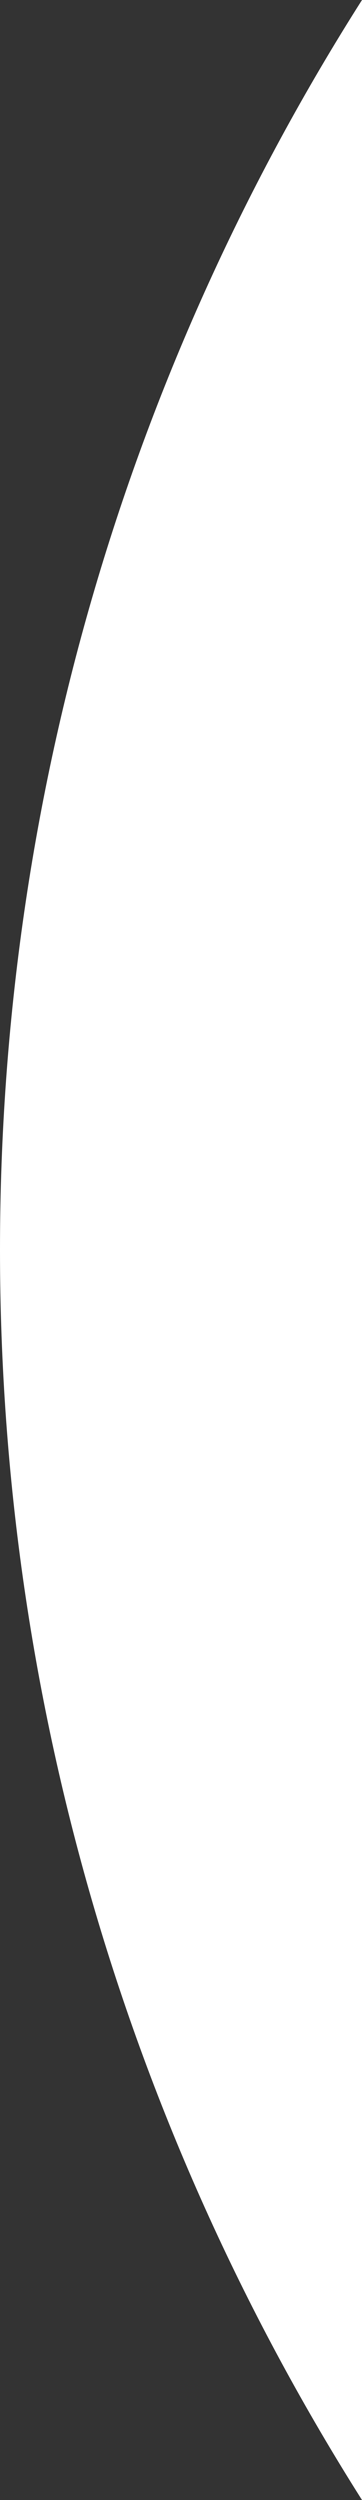
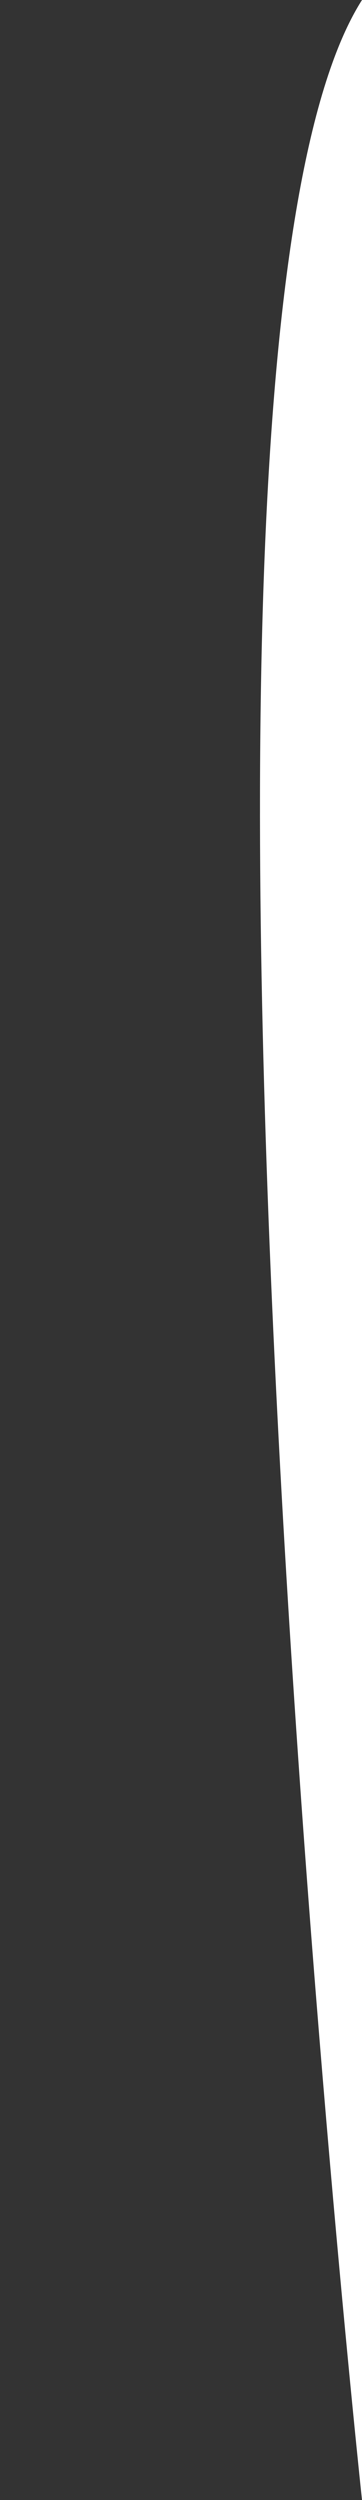
<svg xmlns="http://www.w3.org/2000/svg" xmlns:xlink="http://www.w3.org/1999/xlink" version="1.1" id="レイヤー_1" x="0px" y="0px" viewBox="0 0 44 303.6" style="enable-background:new 0 0 44 303.6;" xml:space="preserve">
  <rect x="0" y="0" width="44" height="303.6" fill="#333333" stroke="none" />
  <g>
    <g>
      <defs>
-         <path id="SVGID_1_" d="M44,303.6L44,303.6c-27.8-43.9-44-96-44-151.8S16.1,43.9,44,0l0,0V303.6z" />
+         <path id="SVGID_1_" d="M44,303.6L44,303.6S16.1,43.9,44,0l0,0V303.6z" />
      </defs>
      <use xlink:href="#SVGID_1_" style="overflow:visible;fill:#FFFFFF;" />
      <clipPath id="SVGID_2_">
        <use xlink:href="#SVGID_1_" style="overflow:visible;" />
      </clipPath>
    </g>
  </g>
</svg>